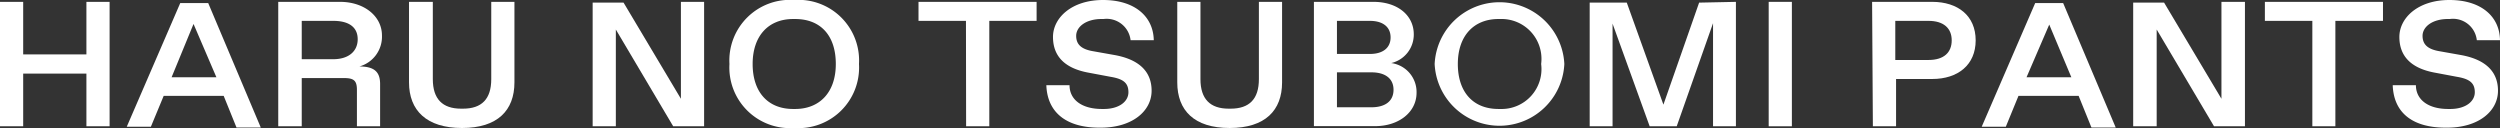
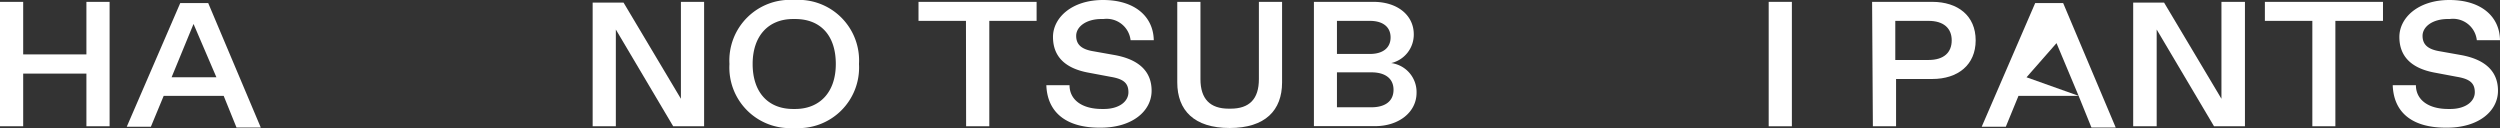
<svg xmlns="http://www.w3.org/2000/svg" viewBox="0 0 161.73 8.28">
  <rect x="0" y="0" width="161.73" height="8.28" fill="#333333" stroke="none" />
  <defs>
    <style>.cls-1{fill:#fff;}</style>
  </defs>
  <g id="レイヤー_2" data-name="レイヤー 2">
    <g id="レイヤー_1-2" data-name="レイヤー 1">
      <path class="cls-1" d="M0,.12H1.5v3.4H5.59V.12h1.5V8.17H5.59V4.76H1.5V8.17H0Z" />
      <path class="cls-1" d="M14.47,6.2H10.59l-.83,2H8.2l3.46-8h1.81l3.4,8.05H15.3ZM14,5,12.52,1.55,11.1,5Z" />
-       <path class="cls-1" d="M18,.12H22c1.55,0,2.71.92,2.71,2.18a2,2,0,0,1-1.46,2c1,0,1.34.38,1.34,1.14V8.17h-1.5V5.82c0-.6-.19-.77-.84-.77H19.52V8.17H18Zm3.56,3.71c1,0,1.58-.52,1.58-1.29s-.55-1.19-1.58-1.19H19.52V3.83Z" />
-       <path class="cls-1" d="M26.46,5.33V.12H28v5c0,1.29.63,1.91,1.83,1.91h.12c1.21,0,1.83-.62,1.83-1.91v-5h1.5V5.33c0,1.81-1.09,2.95-3.39,2.95S26.46,7.14,26.46,5.33Z" />
      <path class="cls-1" d="M45.55.12V8.17h-2L39.84,1.91V8.17h-1.5v-8h2l3.71,6.22V.12Z" />
      <path class="cls-1" d="M47.19,4.14A3.92,3.92,0,0,1,51.38,0a3.92,3.92,0,0,1,4.19,4.14,3.92,3.92,0,0,1-4.19,4.14A3.92,3.92,0,0,1,47.19,4.14Zm4.25,2.91C53,7.05,54.07,6,54.07,4.14s-1-2.91-2.63-2.91h-.13c-1.59,0-2.62,1.08-2.62,2.91s1,2.91,2.62,2.91Z" />
      <path class="cls-1" d="M62.49,1.35H59.42V.12h7.64V1.35H64V8.17h-1.5Z" />
      <path class="cls-1" d="M67.69,5.51h1.5c0,.93.78,1.54,2.1,1.54h.12c1,0,1.59-.49,1.59-1.08s-.31-.86-1.15-1l-1.49-.28c-1.5-.29-2.24-1.07-2.24-2.3S69.32,0,71.36,0s3.25,1.06,3.28,2.6h-1.5a1.56,1.56,0,0,0-1.75-1.37h-.13c-1,0-1.64.5-1.64,1.09s.38.88,1.13,1l1.35.24c1.5.27,2.4,1,2.4,2.31s-1.24,2.39-3.3,2.39C68.94,8.28,67.75,7.24,67.69,5.51Z" />
      <path class="cls-1" d="M76.16,5.33V.12h1.5v5c0,1.29.63,1.91,1.83,1.91h.12c1.21,0,1.83-.62,1.83-1.91v-5h1.5V5.33c0,1.81-1.09,2.95-3.39,2.95S76.16,7.14,76.16,5.33Z" />
      <path class="cls-1" d="M85,.12h3.85c1.56,0,2.61.87,2.61,2.1A1.89,1.89,0,0,1,90,4.08,1.89,1.89,0,0,1,91.64,6c0,1.26-1.15,2.16-2.68,2.16H85Zm3.62,3.37c.85,0,1.34-.4,1.34-1.07s-.49-1.07-1.34-1.07H86.49V3.49Zm.1,3.45c.88,0,1.43-.39,1.43-1.13s-.55-1.13-1.43-1.13H86.49V6.94Z" />
-       <path class="cls-1" d="M92.81,4.14a4.2,4.2,0,0,1,8.39,0,4.2,4.2,0,0,1-8.39,0Zm4.25,2.91A2.58,2.58,0,0,0,99.7,4.14a2.58,2.58,0,0,0-2.64-2.91h-.12c-1.59,0-2.63,1.08-2.63,2.91s1,2.91,2.63,2.91Z" />
-       <path class="cls-1" d="M112.3.12V8.17h-1.48V1.5l-2.35,6.67h-1.75l-2.4-6.64V8.17h-1.48v-8h2.4l2.37,6.6,2.31-6.6Z" />
      <path class="cls-1" d="M114.42.12h1.5V8.17h-1.5Z" />
      <path class="cls-1" d="M121.11.12H125c1.66,0,2.81.9,2.81,2.49s-1.15,2.5-2.81,2.5h-2.34V8.17h-1.5Zm3.65,3.76c1,0,1.5-.49,1.5-1.27s-.52-1.26-1.5-1.26h-2.15V3.88Z" />
-       <path class="cls-1" d="M134.47,6.2h-3.89l-.82,2H128.2l3.46-8h1.81l3.4,8.05H135.3ZM134,5l-1.43-3.41L131.1,5Z" />
+       <path class="cls-1" d="M134.47,6.2h-3.89l-.82,2H128.2l3.46-8h1.81l3.4,8.05H135.3Zl-1.43-3.41L131.1,5Z" />
      <path class="cls-1" d="M145.23.12V8.17h-2l-3.71-6.26V8.17H138v-8h2l3.71,6.22V.12Z" />
      <path class="cls-1" d="M149.59,1.35h-3.07V.12h7.64V1.35h-3.08V8.17h-1.49Z" />
      <path class="cls-1" d="M154.79,5.51h1.5c0,.93.78,1.54,2.09,1.54h.13c1,0,1.59-.49,1.59-1.08s-.32-.86-1.15-1l-1.49-.28c-1.5-.29-2.24-1.07-2.24-2.3S156.42,0,158.46,0s3.25,1.06,3.27,2.6h-1.5a1.55,1.55,0,0,0-1.75-1.37h-.12c-1,0-1.64.5-1.64,1.09s.38.88,1.13,1l1.35.24c1.5.27,2.4,1,2.4,2.31s-1.24,2.39-3.3,2.39C156,8.28,154.85,7.24,154.79,5.51Z" />
    </g>
  </g>
</svg>